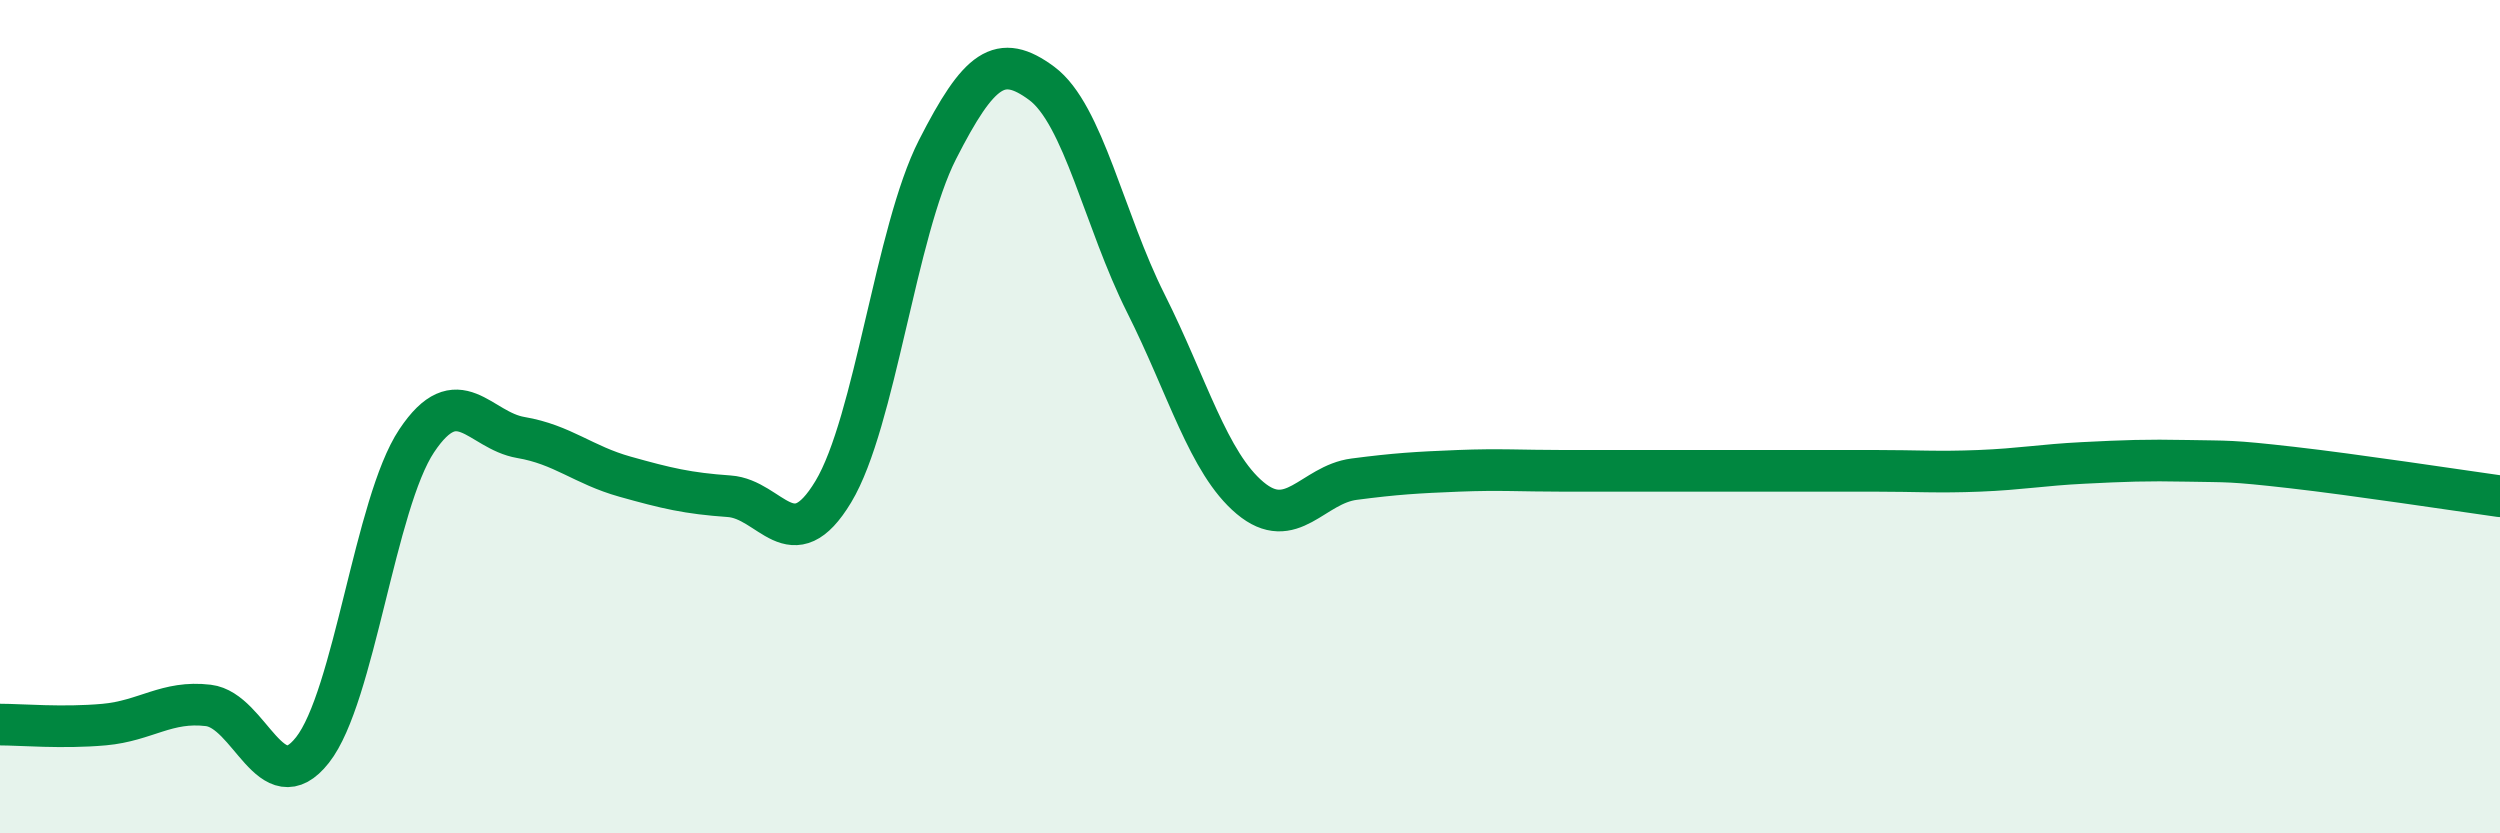
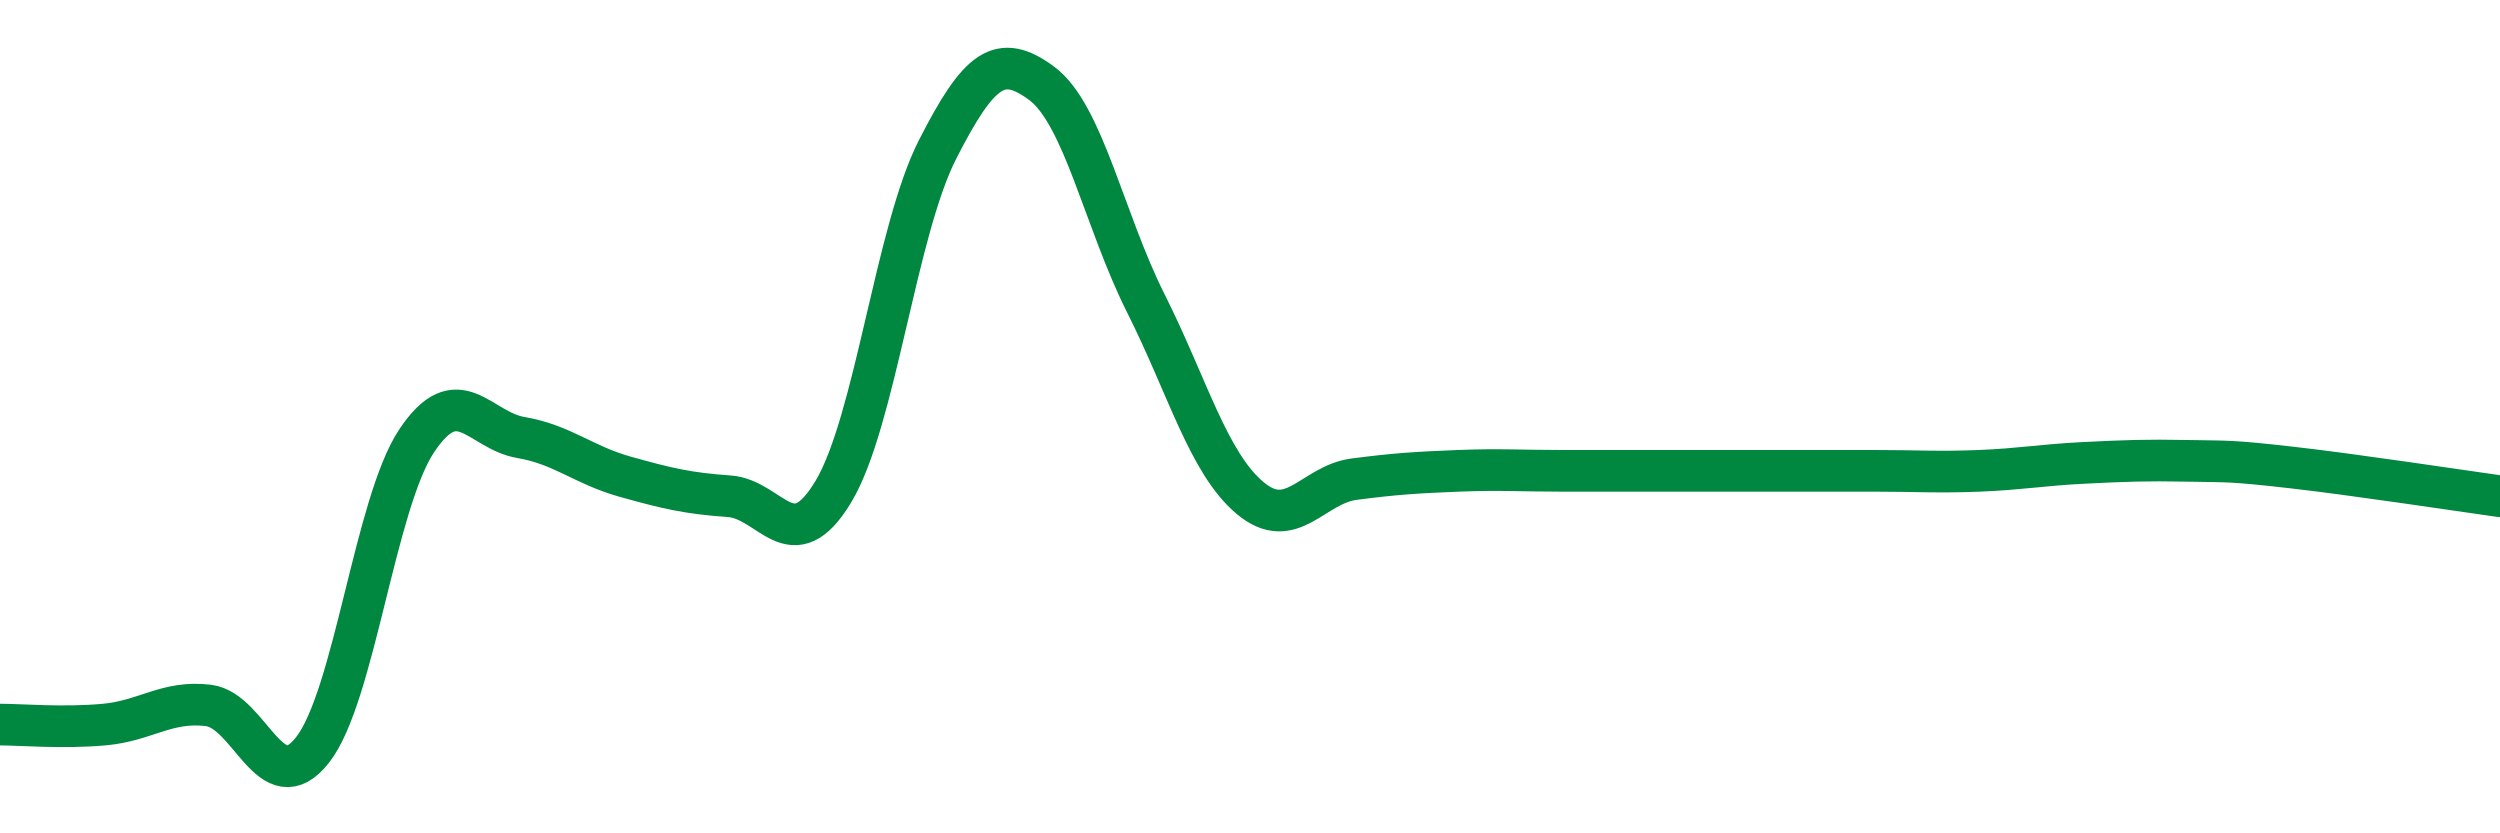
<svg xmlns="http://www.w3.org/2000/svg" width="60" height="20" viewBox="0 0 60 20">
-   <path d="M 0,17.39 C 0.5,17.39 1.5,17.48 2.5,17.39 C 3.5,17.3 4,16.81 5,16.93 C 6,17.05 6.5,19.27 7.5,18 C 8.5,16.73 9,12.08 10,10.58 C 11,9.08 11.5,10.33 12.5,10.5 C 13.5,10.67 14,11.16 15,11.44 C 16,11.72 16.5,11.84 17.5,11.91 C 18.5,11.98 19,13.46 20,11.8 C 21,10.14 21.5,5.55 22.5,3.59 C 23.5,1.63 24,1.26 25,2 C 26,2.74 26.5,5.29 27.5,7.28 C 28.5,9.27 29,11.11 30,11.95 C 31,12.79 31.5,11.63 32.5,11.5 C 33.5,11.37 34,11.34 35,11.3 C 36,11.26 36.5,11.3 37.5,11.3 C 38.5,11.3 39,11.3 40,11.3 C 41,11.3 41.5,11.3 42.5,11.3 C 43.5,11.3 44,11.3 45,11.3 C 46,11.3 46.5,11.34 47.5,11.3 C 48.5,11.26 49,11.16 50,11.11 C 51,11.06 51.5,11.04 52.5,11.06 C 53.5,11.08 53.5,11.05 55,11.22 C 56.5,11.39 59,11.77 60,11.91L60 20L0 20Z" fill="#008740" opacity="0.1" stroke-linecap="round" stroke-linejoin="round" />
  <path d="M 0,17.39 C 0.5,17.39 1.5,17.48 2.5,17.39 C 3.5,17.3 4,16.81 5,16.93 C 6,17.05 6.5,19.27 7.5,18 C 8.5,16.73 9,12.08 10,10.58 C 11,9.08 11.5,10.33 12.5,10.5 C 13.5,10.67 14,11.16 15,11.44 C 16,11.72 16.5,11.84 17.5,11.91 C 18.5,11.98 19,13.46 20,11.8 C 21,10.14 21.5,5.55 22.5,3.59 C 23.5,1.63 24,1.26 25,2 C 26,2.74 26.5,5.29 27.5,7.28 C 28.5,9.27 29,11.11 30,11.95 C 31,12.79 31.5,11.63 32.5,11.5 C 33.5,11.37 34,11.34 35,11.3 C 36,11.26 36.5,11.3 37.5,11.3 C 38.5,11.3 39,11.3 40,11.3 C 41,11.3 41.5,11.3 42.5,11.3 C 43.5,11.3 44,11.3 45,11.3 C 46,11.3 46.5,11.34 47.5,11.3 C 48.5,11.26 49,11.16 50,11.11 C 51,11.06 51.5,11.04 52.5,11.06 C 53.5,11.08 53.5,11.05 55,11.22 C 56.5,11.39 59,11.77 60,11.91" stroke="#008740" stroke-width="1" fill="none" stroke-linecap="round" stroke-linejoin="round" />
</svg>